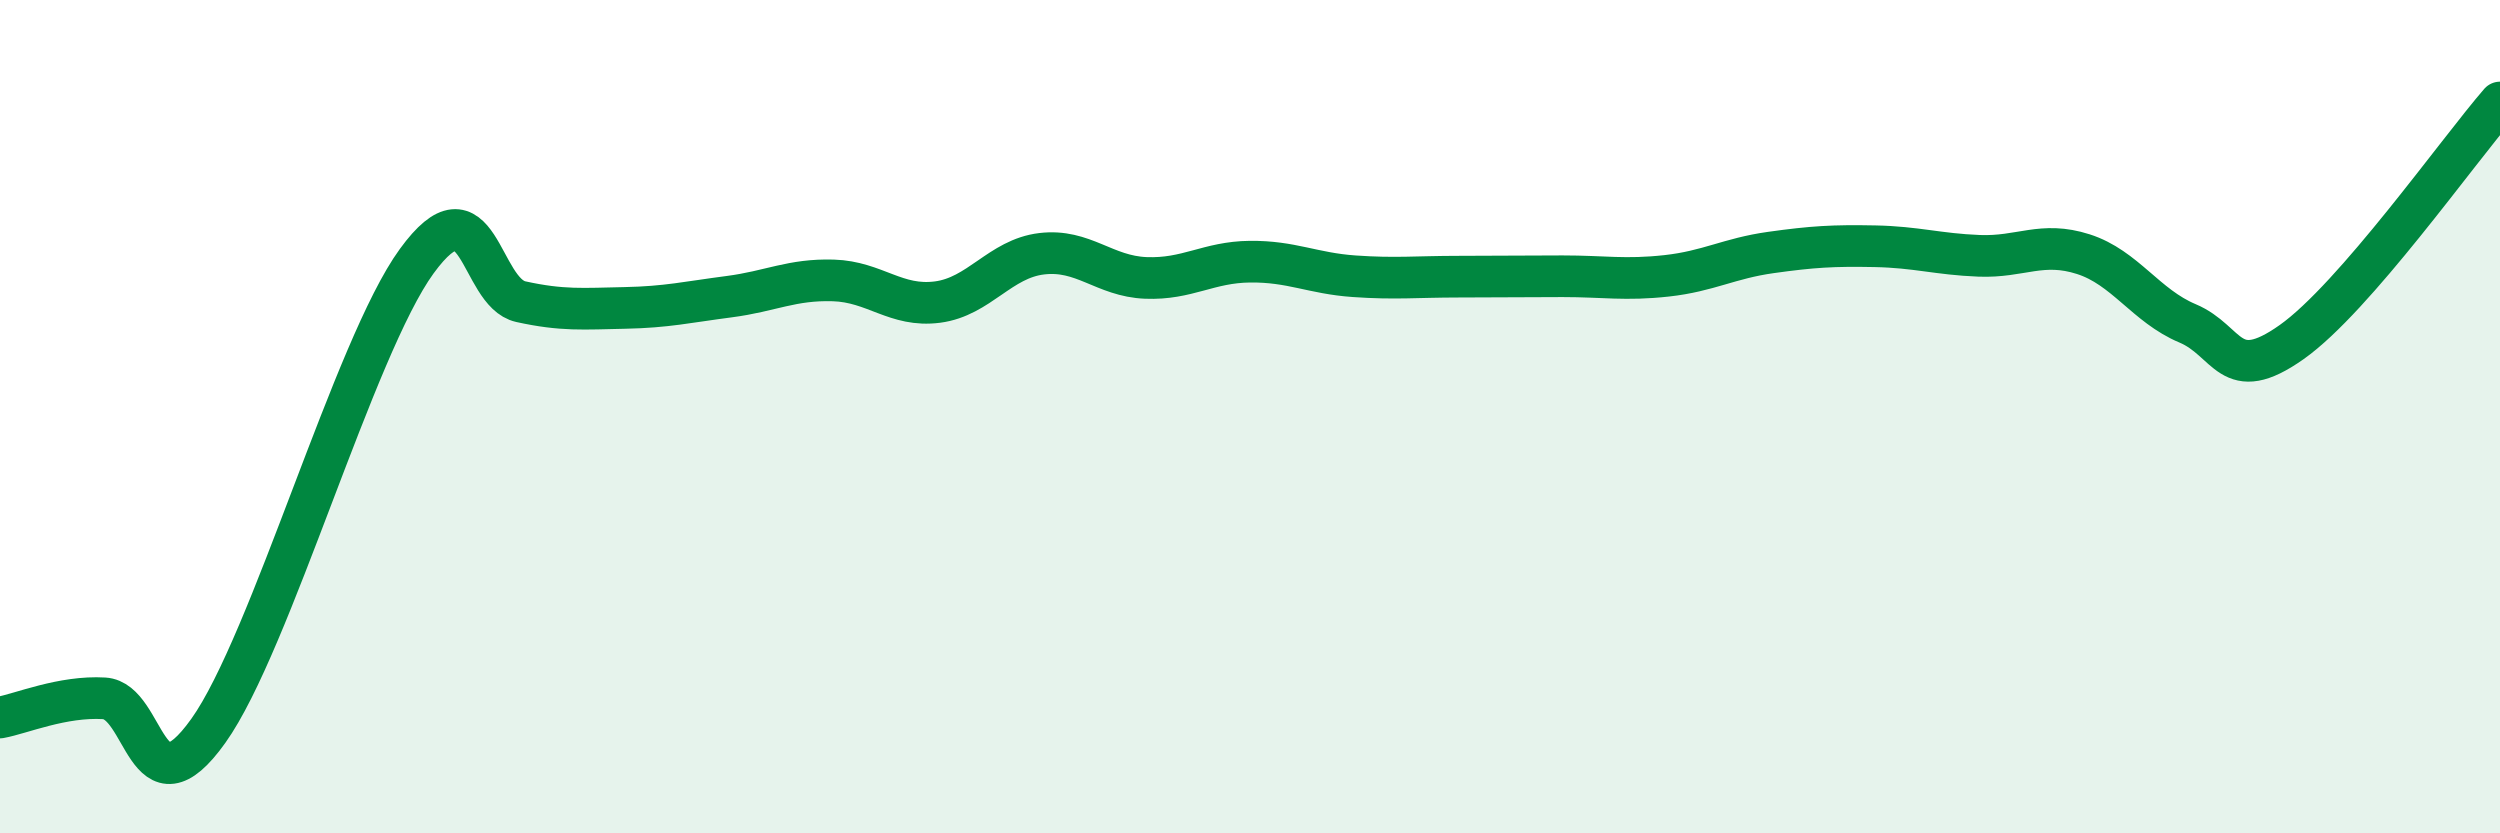
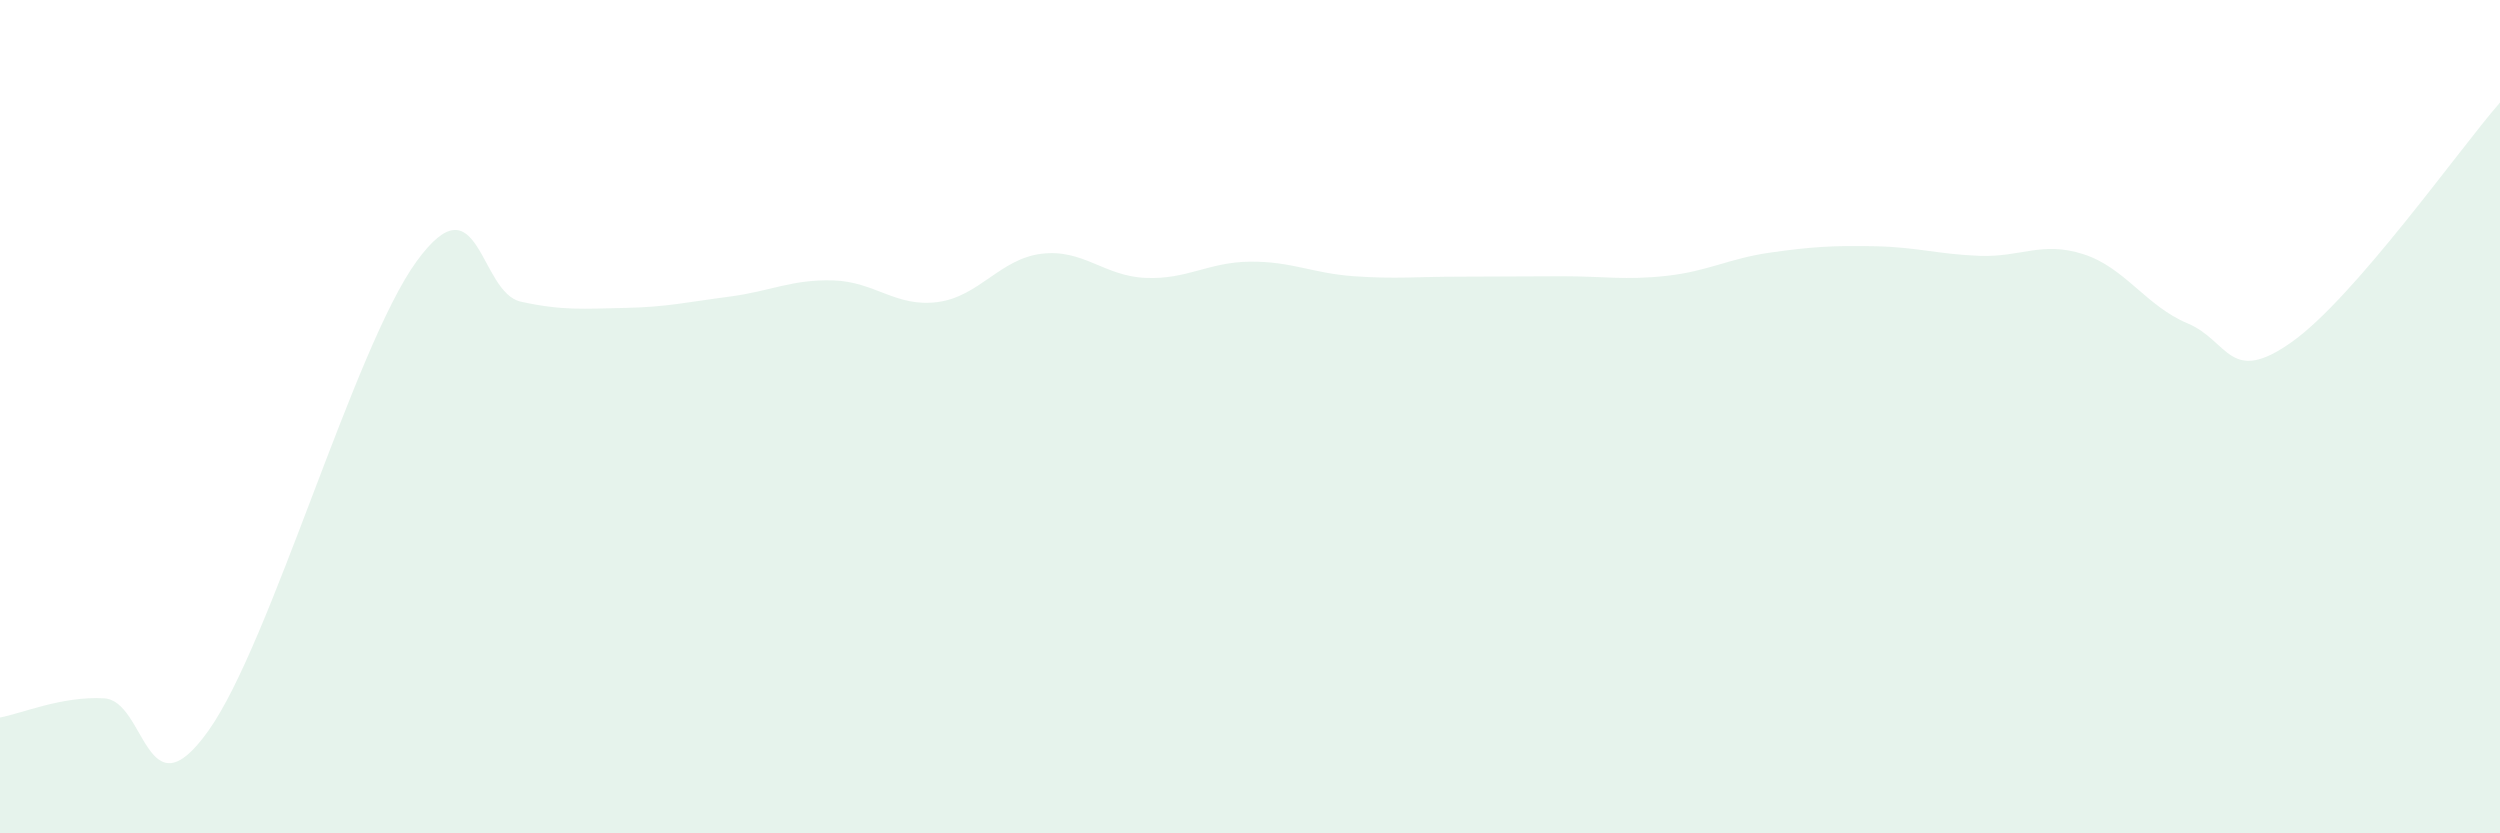
<svg xmlns="http://www.w3.org/2000/svg" width="60" height="20" viewBox="0 0 60 20">
  <path d="M 0,17.22 C 0.5,17.13 1.5,16.7 2.5,16.76 C 3.5,16.82 3.5,19.64 5,17.54 C 6.5,15.44 8.5,8.33 10,6.27 C 11.5,4.21 11.5,7.02 12.5,7.24 C 13.5,7.46 14,7.41 15,7.39 C 16,7.37 16.5,7.25 17.5,7.12 C 18.5,6.99 19,6.7 20,6.73 C 21,6.76 21.5,7.38 22.5,7.25 C 23.5,7.12 24,6.21 25,6.09 C 26,5.97 26.5,6.63 27.5,6.67 C 28.5,6.71 29,6.29 30,6.28 C 31,6.27 31.5,6.56 32.5,6.63 C 33.5,6.7 34,6.64 35,6.64 C 36,6.64 36.5,6.63 37.5,6.63 C 38.5,6.63 39,6.73 40,6.62 C 41,6.51 41.5,6.2 42.5,6.06 C 43.5,5.92 44,5.89 45,5.91 C 46,5.93 46.5,6.1 47.5,6.14 C 48.5,6.18 49,5.78 50,6.1 C 51,6.42 51.5,7.34 52.5,7.76 C 53.5,8.18 53.5,9.27 55,8.21 C 56.5,7.15 59,3.61 60,2.46L60 20L0 20Z" fill="#008740" opacity="0.1" stroke-linecap="round" stroke-linejoin="round" />
-   <path d="M 0,17.22 C 0.5,17.13 1.5,16.7 2.5,16.76 C 3.5,16.82 3.5,19.64 5,17.54 C 6.5,15.44 8.5,8.33 10,6.27 C 11.5,4.21 11.5,7.02 12.5,7.24 C 13.5,7.46 14,7.41 15,7.39 C 16,7.37 16.5,7.25 17.5,7.12 C 18.5,6.99 19,6.7 20,6.73 C 21,6.76 21.5,7.38 22.5,7.25 C 23.5,7.12 24,6.21 25,6.09 C 26,5.97 26.5,6.63 27.5,6.67 C 28.5,6.71 29,6.29 30,6.28 C 31,6.27 31.5,6.56 32.5,6.63 C 33.5,6.7 34,6.64 35,6.64 C 36,6.64 36.5,6.63 37.5,6.63 C 38.5,6.63 39,6.73 40,6.62 C 41,6.51 41.5,6.2 42.5,6.06 C 43.5,5.92 44,5.89 45,5.91 C 46,5.93 46.5,6.1 47.5,6.14 C 48.5,6.18 49,5.78 50,6.1 C 51,6.42 51.5,7.34 52.5,7.76 C 53.5,8.18 53.5,9.27 55,8.21 C 56.5,7.15 59,3.61 60,2.46" stroke="#008740" stroke-width="1" fill="none" stroke-linecap="round" stroke-linejoin="round" />
</svg>